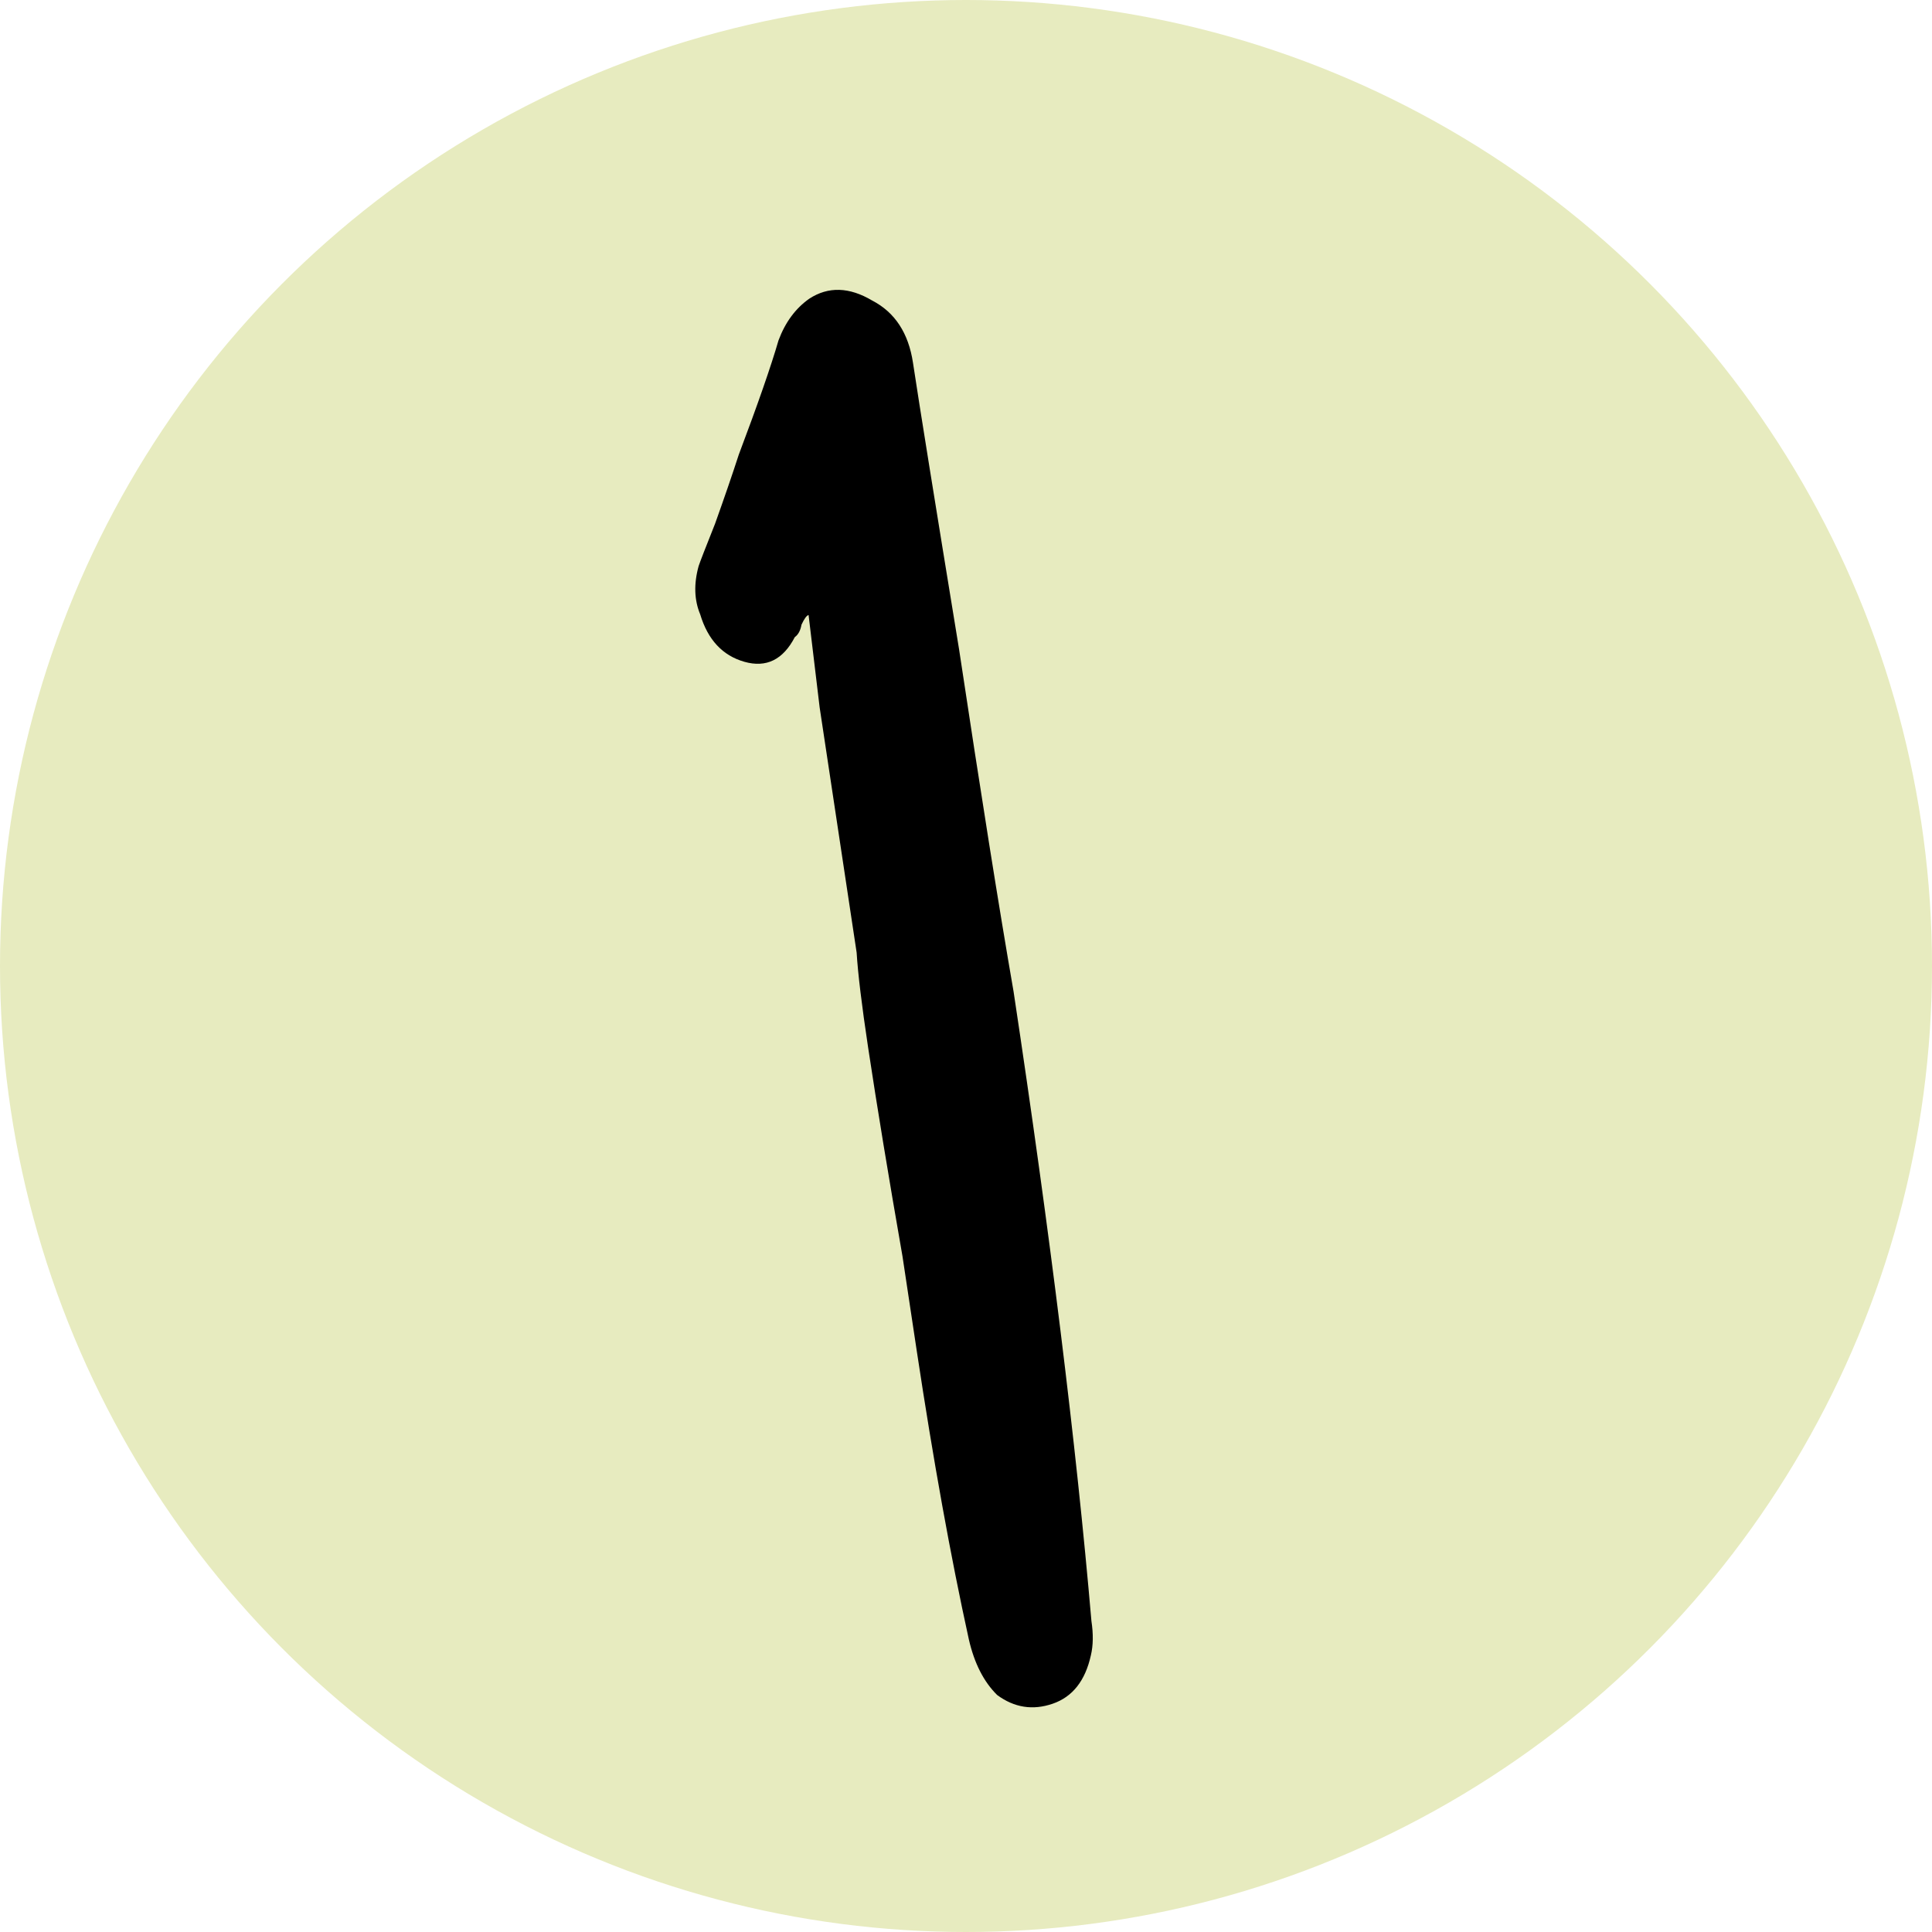
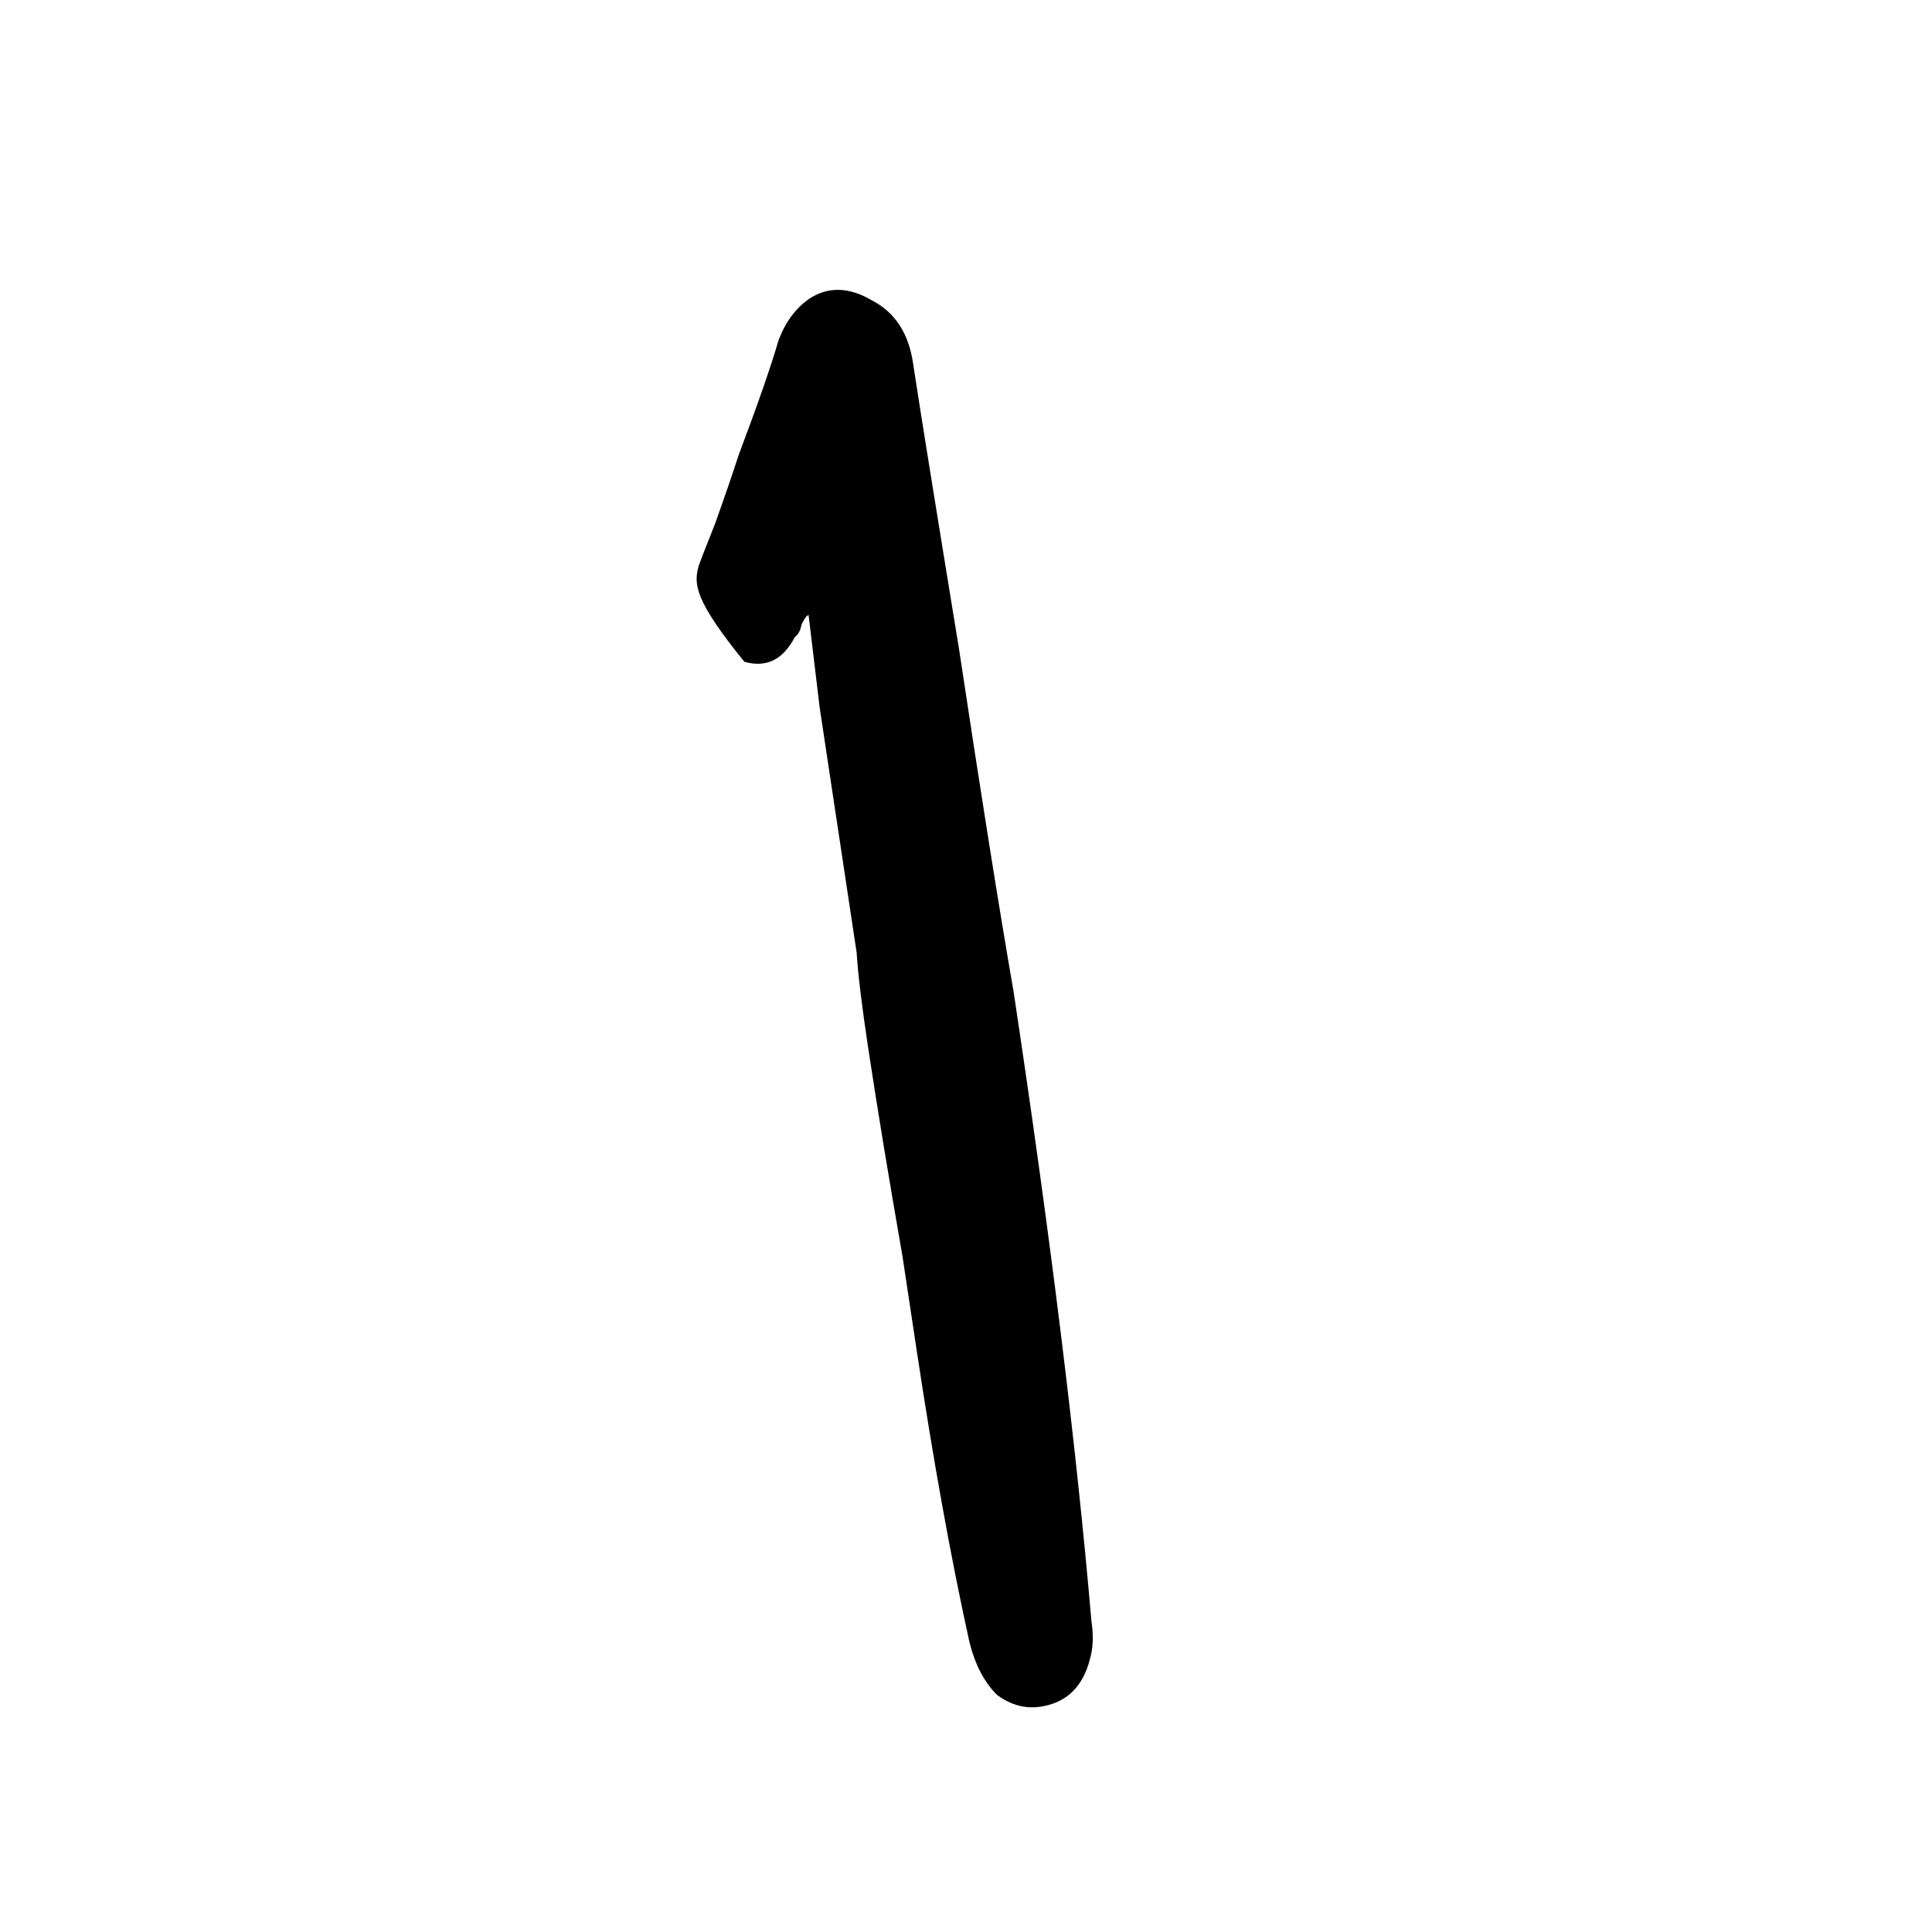
<svg xmlns="http://www.w3.org/2000/svg" width="48" height="48" viewBox="0 0 48 48" fill="none">
-   <circle cx="24" cy="24" r="24" fill="#E7EBBF" />
-   <path d="M23.828 16.133C24.364 19.686 24.815 22.52 25.182 24.636C26.094 30.681 26.739 35.893 27.116 40.273C27.165 40.596 27.161 40.879 27.103 41.124C26.963 41.759 26.646 42.16 26.152 42.329C25.659 42.498 25.199 42.426 24.774 42.112C24.442 41.785 24.207 41.325 24.071 40.732C23.619 38.676 23.188 36.287 22.777 33.565L22.422 31.212C22.076 29.234 21.792 27.507 21.569 26.031C21.409 24.969 21.314 24.181 21.283 23.667C20.935 21.36 20.629 19.329 20.364 17.576C20.188 16.092 20.096 15.328 20.089 15.281C20.043 15.288 19.984 15.368 19.913 15.52C19.887 15.666 19.832 15.768 19.747 15.829C19.454 16.392 19.037 16.596 18.494 16.442C17.952 16.288 17.586 15.895 17.396 15.263C17.248 14.908 17.235 14.508 17.357 14.065C17.389 13.966 17.525 13.615 17.765 13.013C17.997 12.364 18.194 11.792 18.355 11.295C18.827 10.044 19.156 9.098 19.342 8.456C19.51 8.006 19.765 7.661 20.106 7.421C20.579 7.113 21.101 7.129 21.671 7.468C22.234 7.76 22.572 8.276 22.683 9.014C22.843 10.075 23.225 12.448 23.828 16.133Z" fill="black" />
+   <path d="M23.828 16.133C24.364 19.686 24.815 22.52 25.182 24.636C26.094 30.681 26.739 35.893 27.116 40.273C27.165 40.596 27.161 40.879 27.103 41.124C26.963 41.759 26.646 42.16 26.152 42.329C25.659 42.498 25.199 42.426 24.774 42.112C24.442 41.785 24.207 41.325 24.071 40.732C23.619 38.676 23.188 36.287 22.777 33.565L22.422 31.212C22.076 29.234 21.792 27.507 21.569 26.031C21.409 24.969 21.314 24.181 21.283 23.667C20.935 21.36 20.629 19.329 20.364 17.576C20.188 16.092 20.096 15.328 20.089 15.281C20.043 15.288 19.984 15.368 19.913 15.52C19.887 15.666 19.832 15.768 19.747 15.829C19.454 16.392 19.037 16.596 18.494 16.442C17.248 14.908 17.235 14.508 17.357 14.065C17.389 13.966 17.525 13.615 17.765 13.013C17.997 12.364 18.194 11.792 18.355 11.295C18.827 10.044 19.156 9.098 19.342 8.456C19.51 8.006 19.765 7.661 20.106 7.421C20.579 7.113 21.101 7.129 21.671 7.468C22.234 7.76 22.572 8.276 22.683 9.014C22.843 10.075 23.225 12.448 23.828 16.133Z" fill="black" />
</svg>